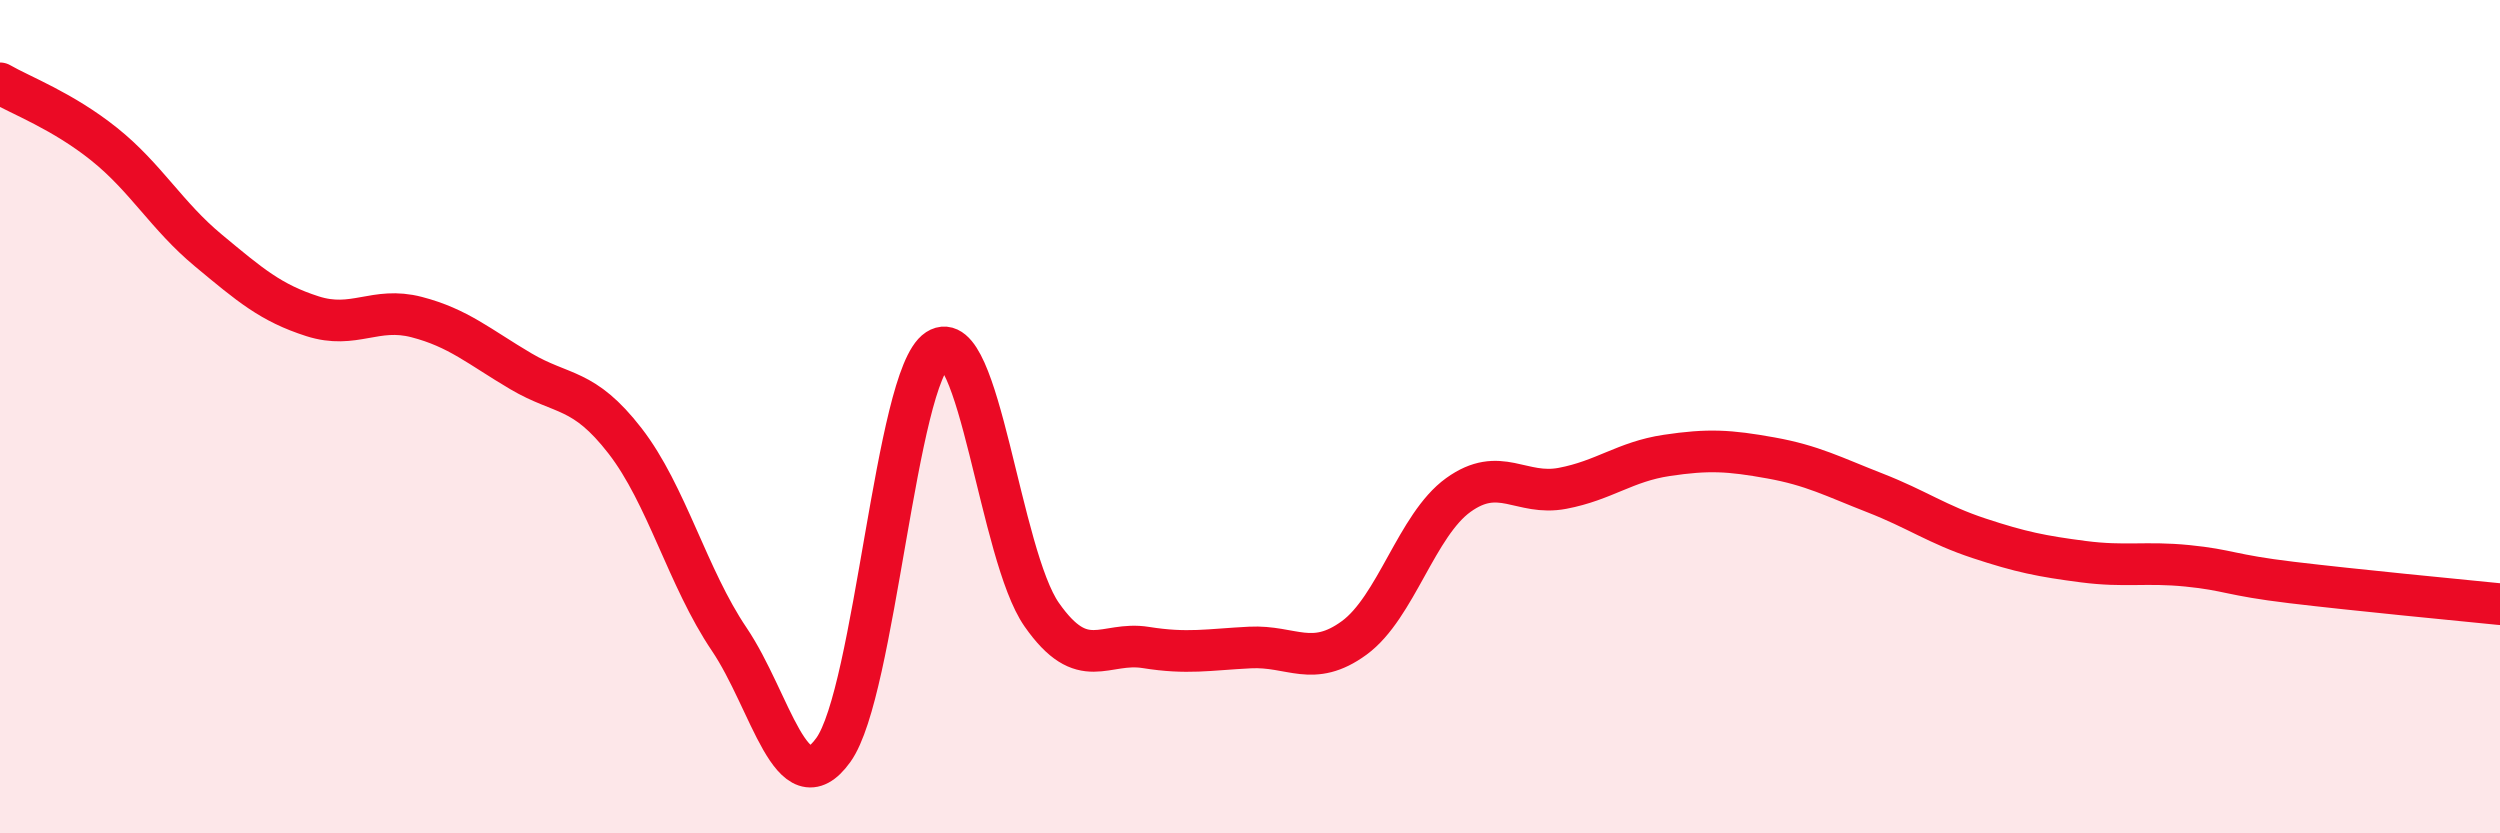
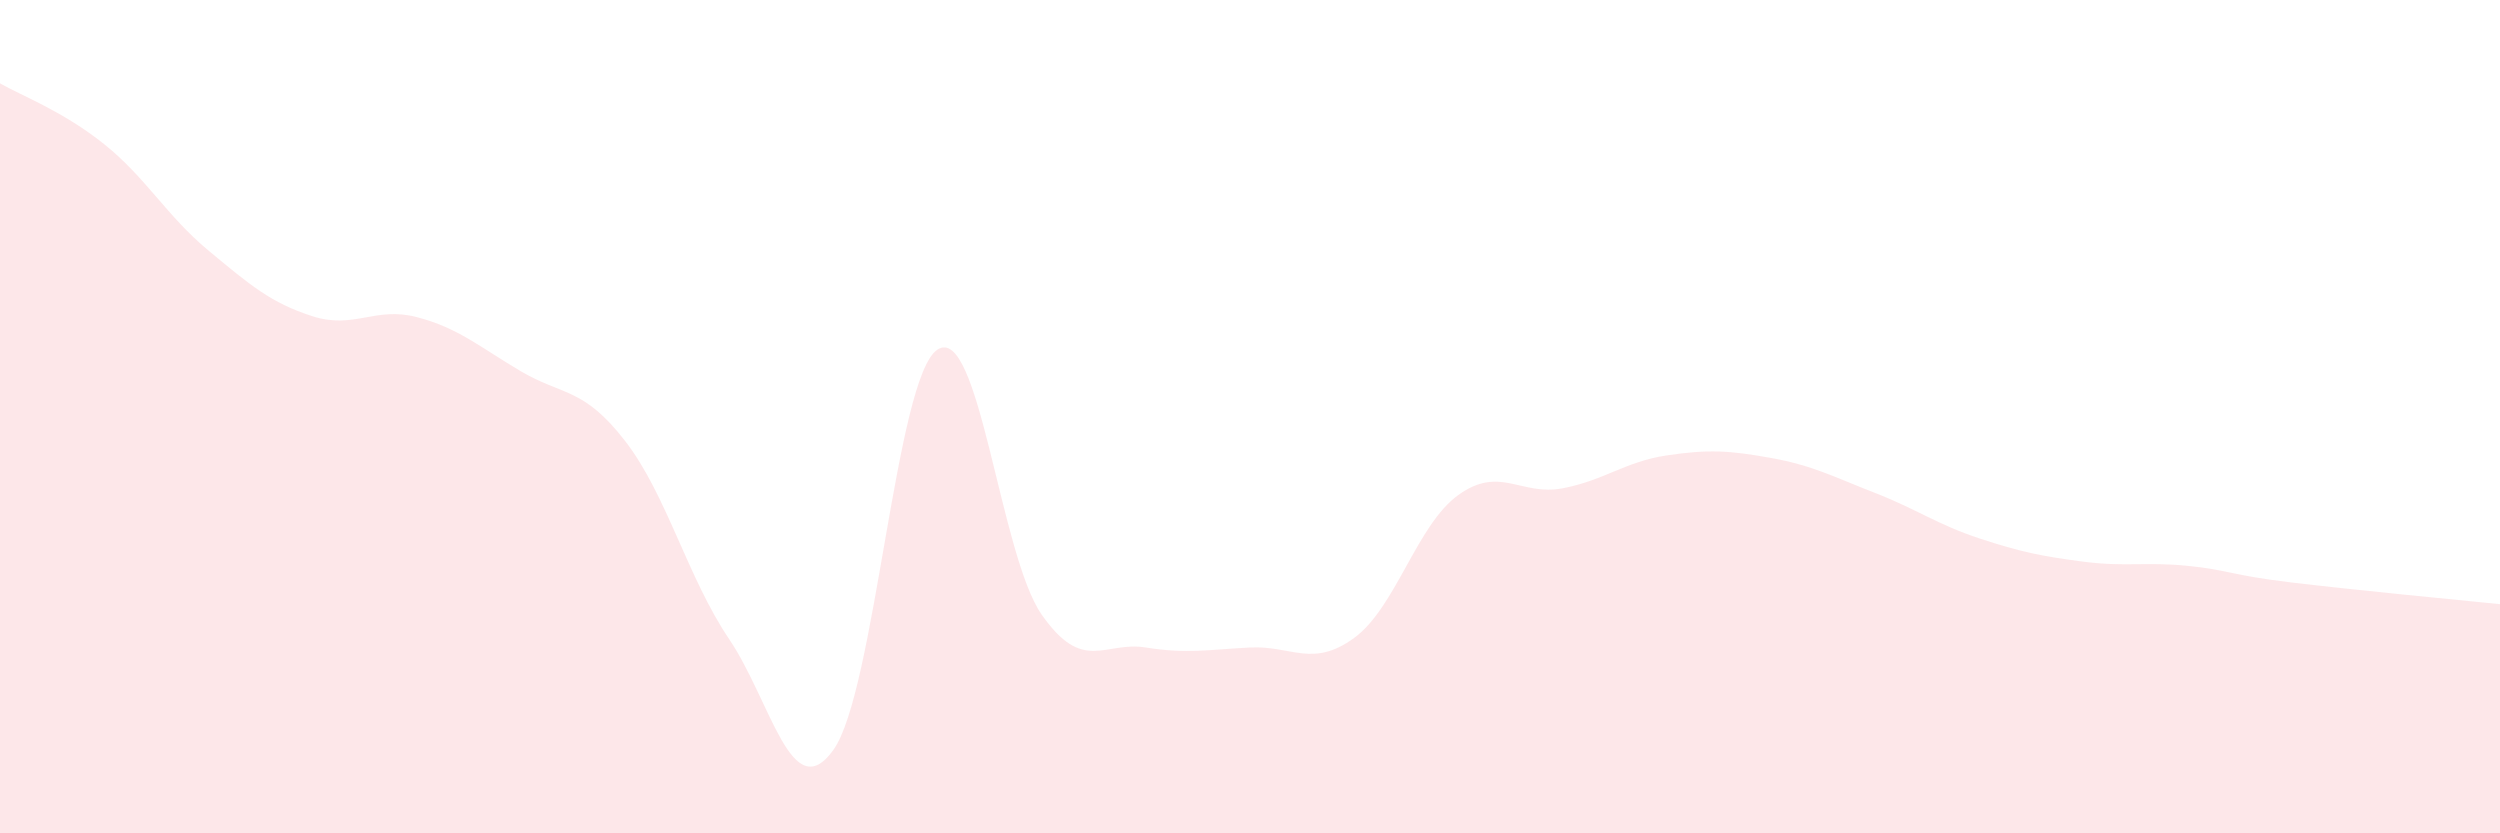
<svg xmlns="http://www.w3.org/2000/svg" width="60" height="20" viewBox="0 0 60 20">
  <path d="M 0,2 C 0.5,2.29 1.5,2.66 2.5,3.46 C 3.5,4.26 4,5.18 5,6.01 C 6,6.84 6.5,7.27 7.5,7.59 C 8.5,7.91 9,7.35 10,7.61 C 11,7.87 11.5,8.32 12.5,8.91 C 13.5,9.5 14,9.29 15,10.58 C 16,11.87 16.5,13.86 17.5,15.34 C 18.5,16.82 19,19.39 20,18 C 21,16.61 21.5,9.04 22.5,8.39 C 23.5,7.74 24,13.32 25,14.75 C 26,16.18 26.5,15.38 27.5,15.54 C 28.5,15.7 29,15.59 30,15.54 C 31,15.49 31.5,16.04 32.5,15.31 C 33.5,14.58 34,12.6 35,11.88 C 36,11.16 36.5,11.91 37.5,11.72 C 38.5,11.53 39,11.08 40,10.93 C 41,10.78 41.5,10.81 42.5,10.99 C 43.5,11.17 44,11.44 45,11.83 C 46,12.22 46.5,12.59 47.5,12.92 C 48.5,13.25 49,13.35 50,13.48 C 51,13.61 51.5,13.48 52.5,13.58 C 53.5,13.68 53.5,13.8 55,13.98 C 56.5,14.16 59,14.4 60,14.5L60 20L0 20Z" fill="#EB0A25" opacity="0.1" stroke-linecap="round" stroke-linejoin="round" />
-   <path d="M 0,2 C 0.5,2.29 1.5,2.66 2.5,3.46 C 3.5,4.26 4,5.18 5,6.01 C 6,6.84 6.5,7.27 7.5,7.59 C 8.5,7.91 9,7.35 10,7.61 C 11,7.87 11.5,8.32 12.5,8.91 C 13.5,9.5 14,9.29 15,10.58 C 16,11.87 16.5,13.86 17.5,15.34 C 18.5,16.82 19,19.39 20,18 C 21,16.61 21.5,9.04 22.5,8.39 C 23.5,7.74 24,13.32 25,14.75 C 26,16.18 26.5,15.38 27.5,15.54 C 28.5,15.7 29,15.59 30,15.54 C 31,15.49 31.5,16.04 32.5,15.31 C 33.5,14.58 34,12.6 35,11.88 C 36,11.16 36.5,11.91 37.5,11.72 C 38.5,11.53 39,11.08 40,10.93 C 41,10.78 41.5,10.81 42.5,10.99 C 43.5,11.17 44,11.44 45,11.83 C 46,12.22 46.5,12.59 47.5,12.92 C 48.5,13.25 49,13.35 50,13.48 C 51,13.61 51.5,13.48 52.5,13.58 C 53.5,13.68 53.5,13.8 55,13.98 C 56.5,14.16 59,14.4 60,14.5" stroke="#EB0A25" stroke-width="1" fill="none" stroke-linecap="round" stroke-linejoin="round" />
</svg>